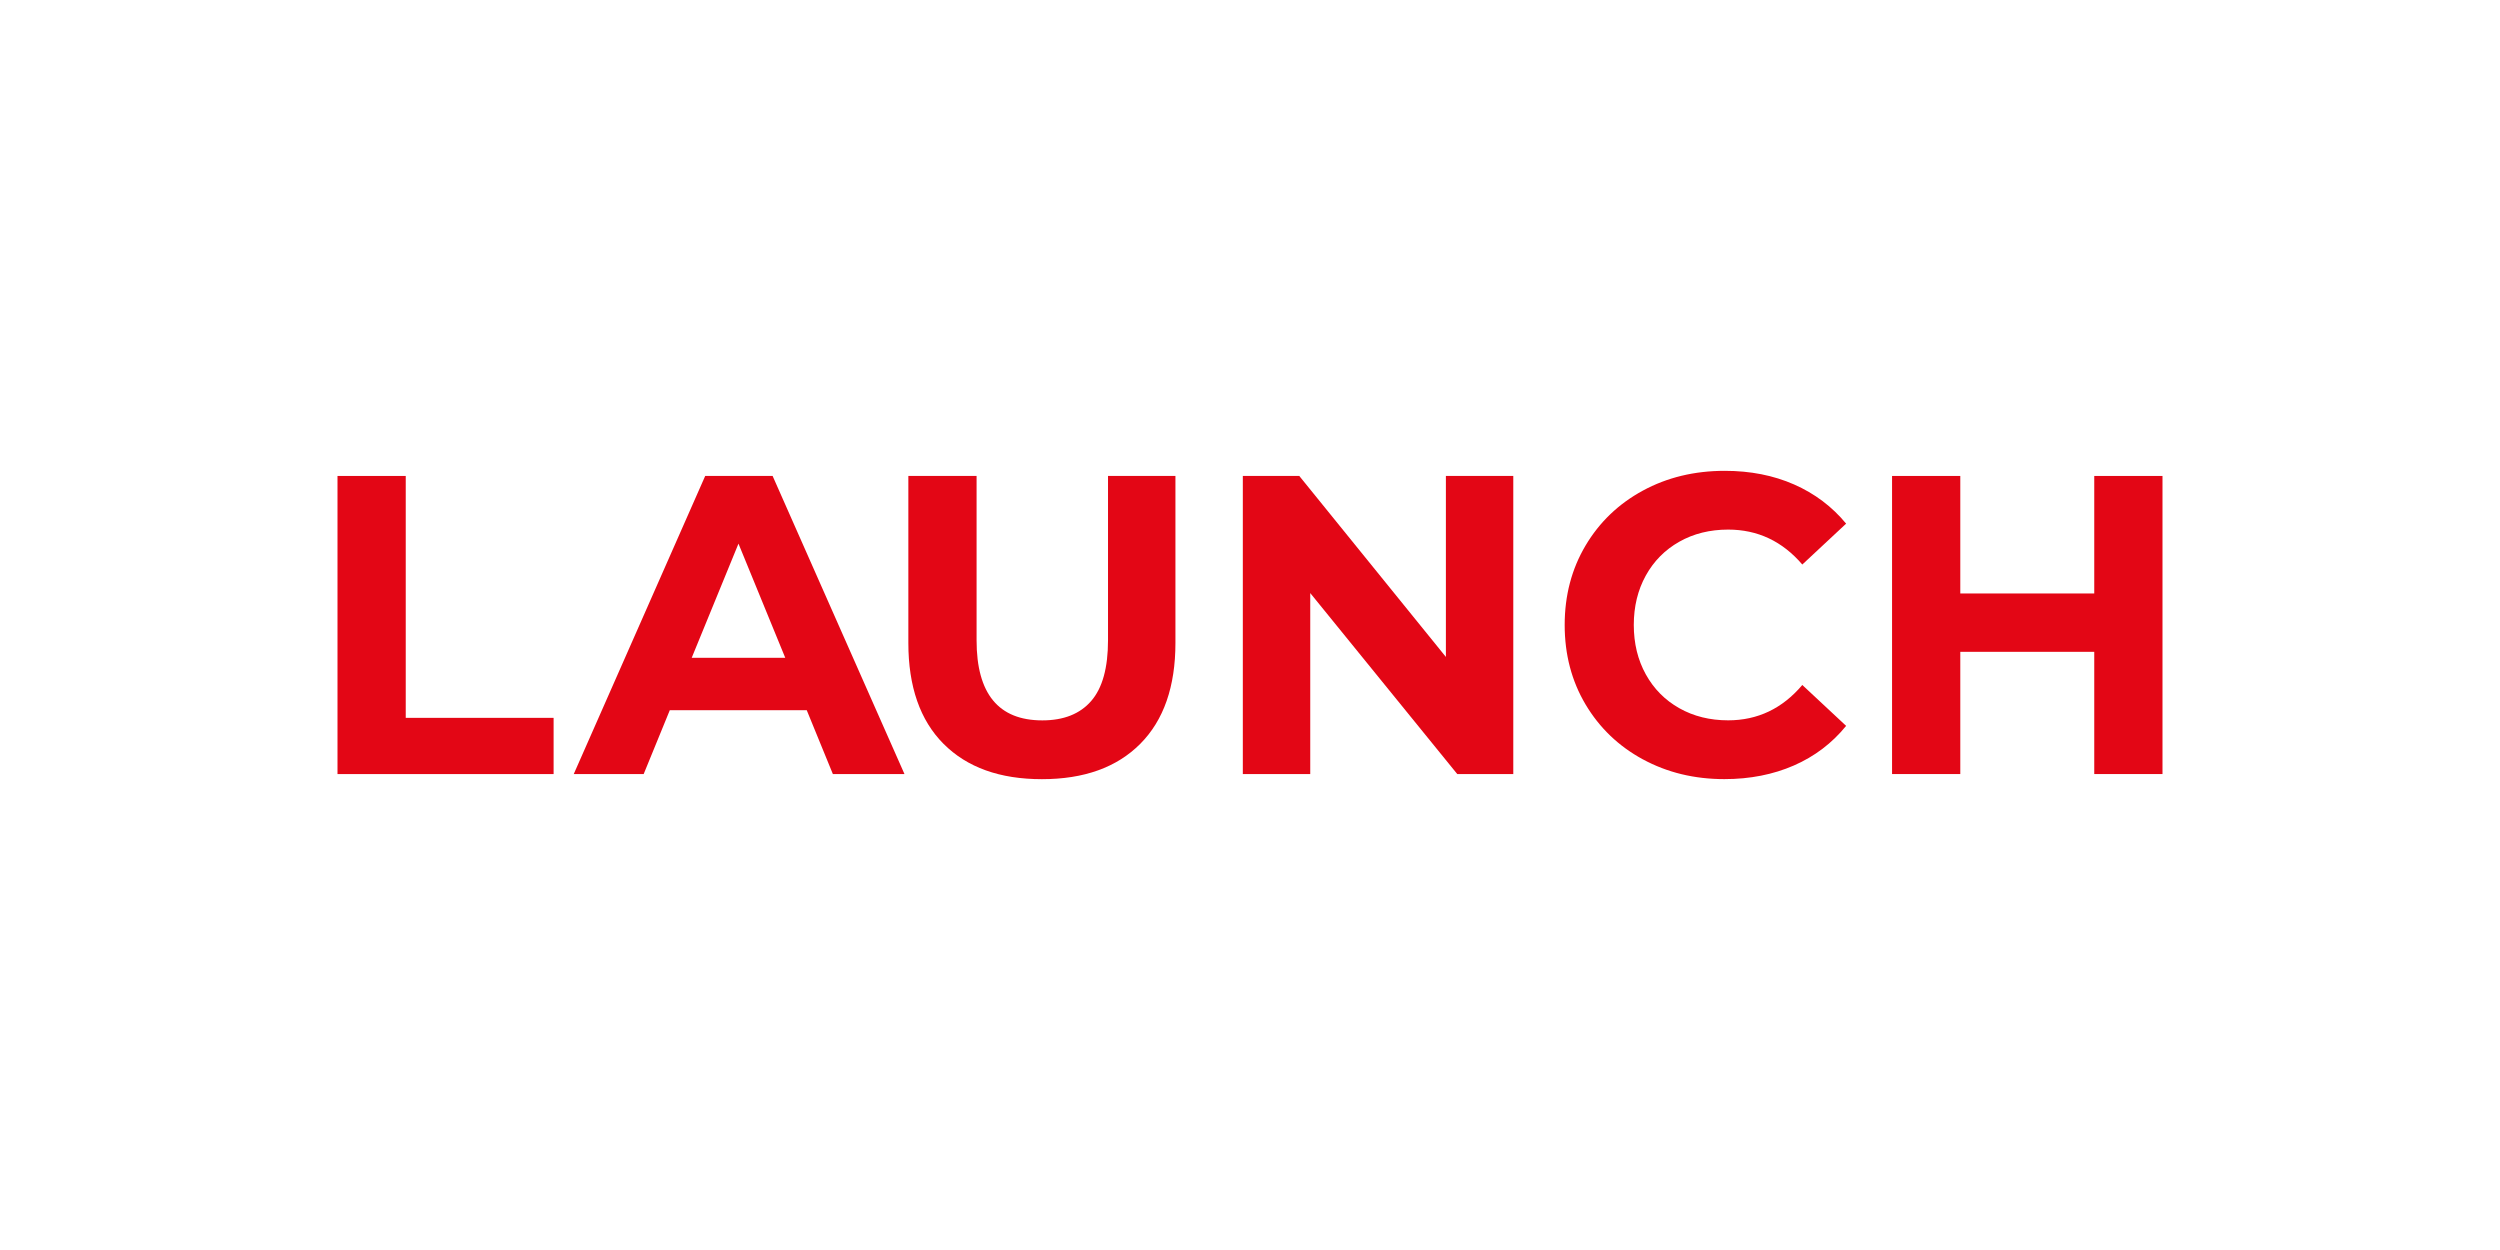
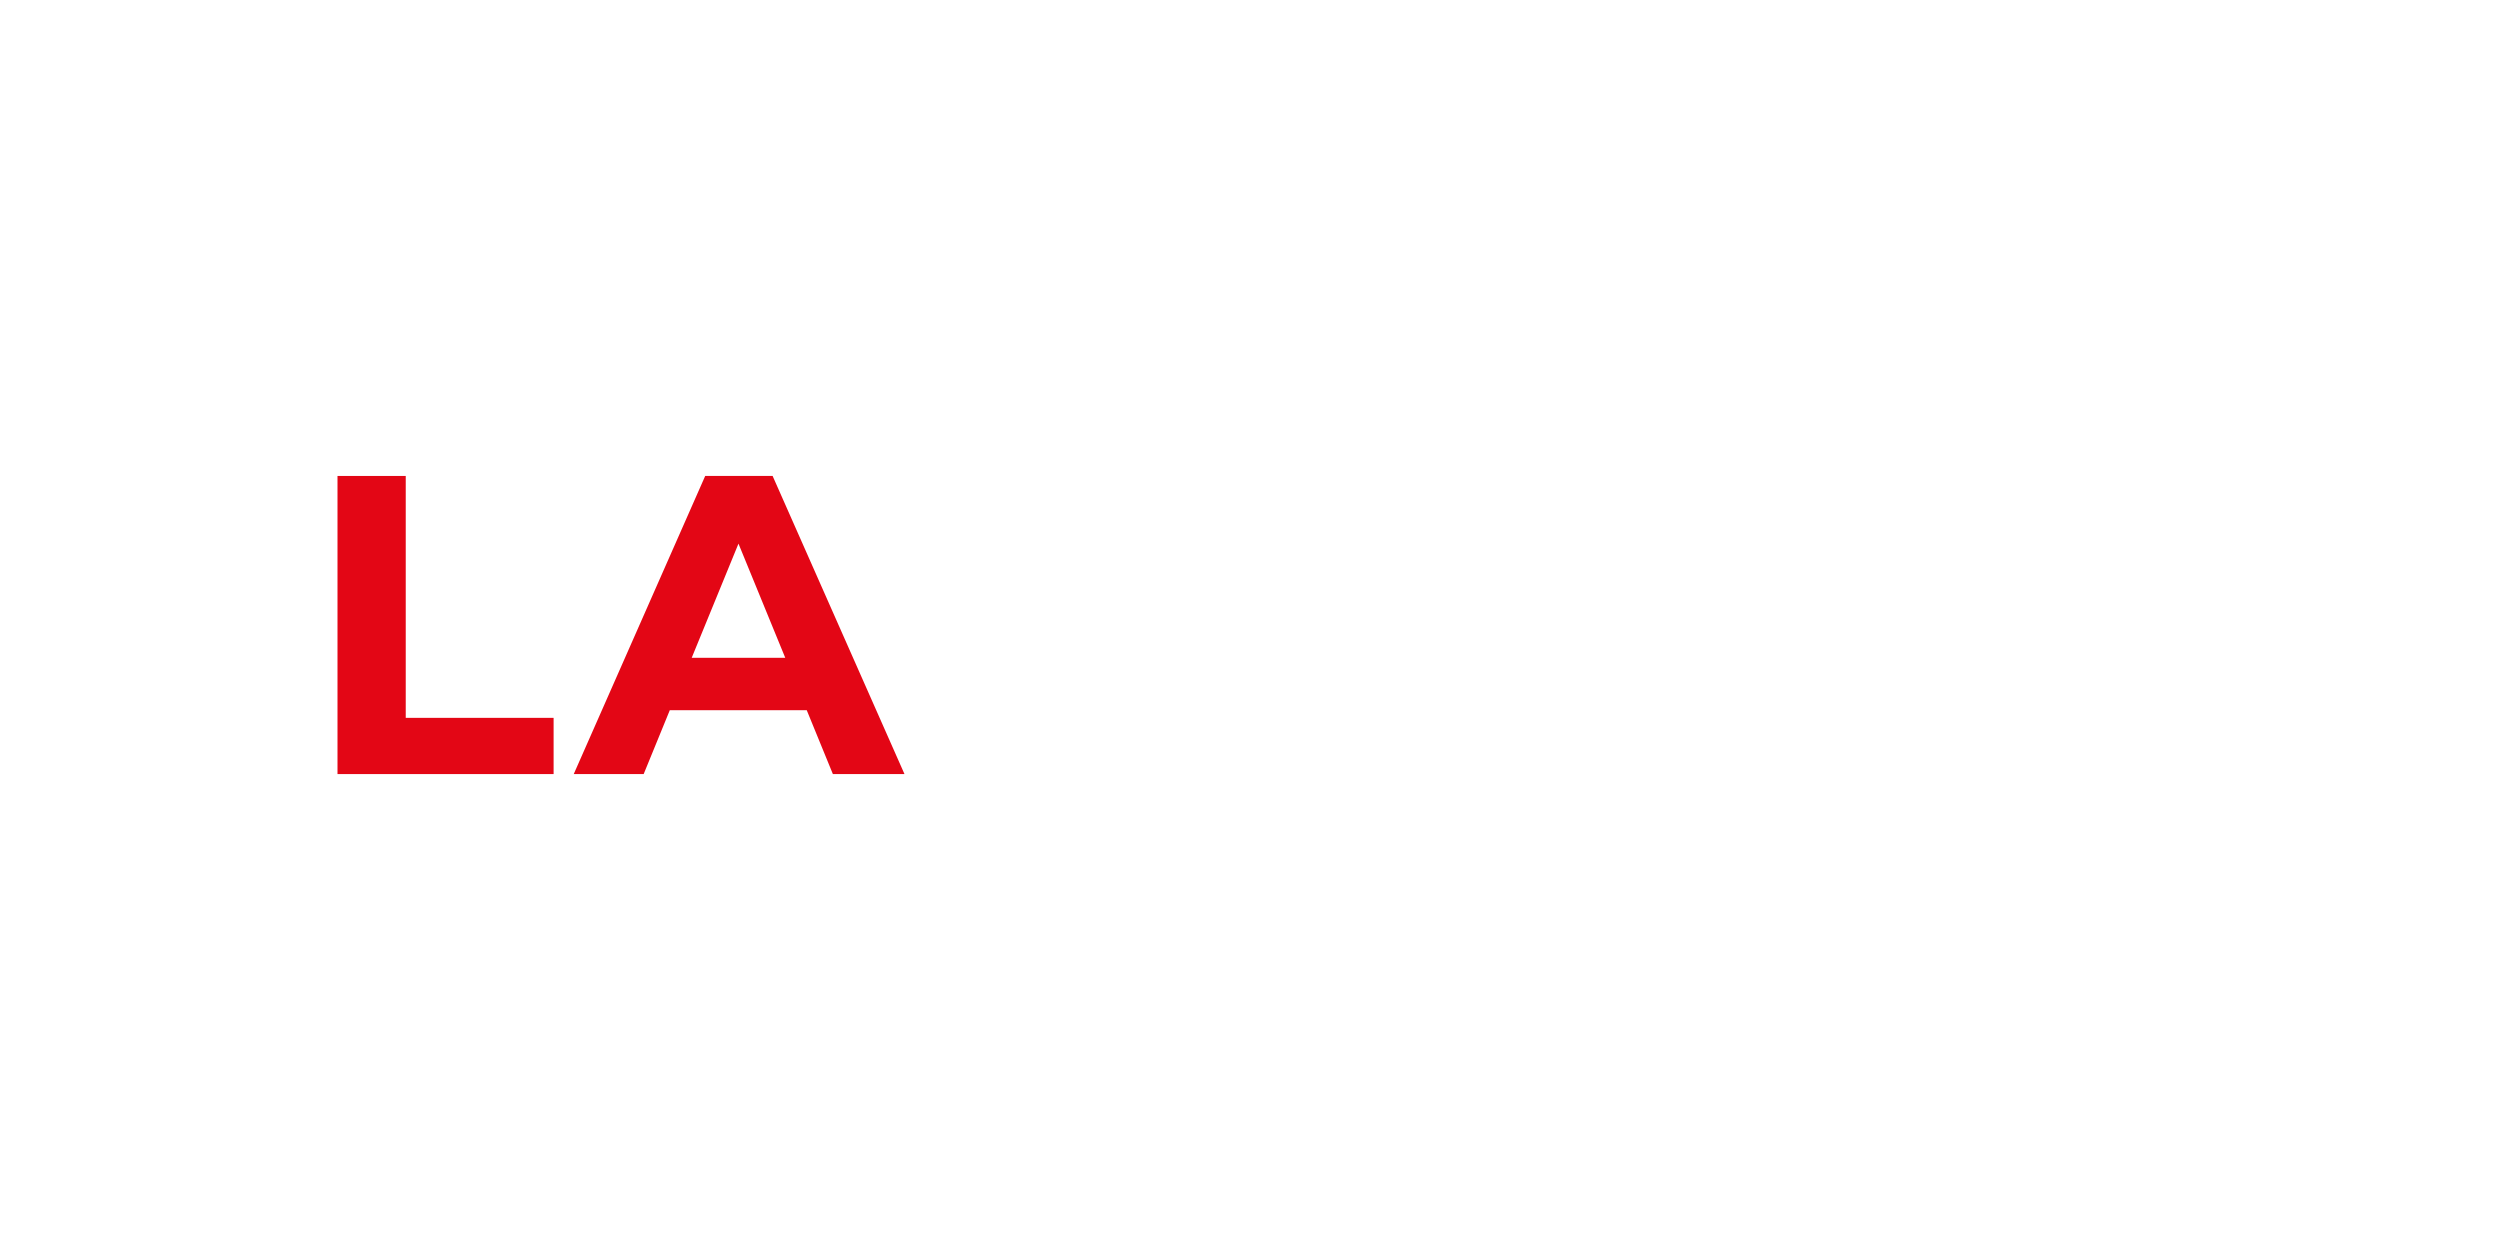
<svg xmlns="http://www.w3.org/2000/svg" width="300" height="150" viewBox="0 0 300 150" fill="none">
  <path d="M40.5 57.115H48.688V86.142H66.432V92.889H40.5V57.115Z" fill="#E30615" />
  <path d="M96.805 85.22H80.377L77.241 92.886H68.85L84.624 57.115H92.714L108.538 92.889H99.945L96.809 85.223L96.805 85.22ZM94.229 78.933L88.617 65.237L83.006 78.933H94.229Z" fill="#E30615" />
-   <path d="M113.222 89.259C110.409 86.431 109.002 82.395 109.002 77.147V57.115H117.19V76.84C117.19 83.245 119.819 86.446 125.078 86.446C127.639 86.446 129.593 85.673 130.941 84.121C132.289 82.572 132.962 80.144 132.962 76.837V57.115H141.052V77.147C141.052 82.395 139.645 86.431 136.832 89.259C134.019 92.088 130.084 93.501 125.029 93.501C119.973 93.501 116.039 92.088 113.225 89.259H113.222Z" fill="#E30615" />
-   <path d="M181.594 57.115V92.886H174.871L157.229 71.168V92.886H149.139V57.115H155.914L173.507 78.833V57.115H181.597H181.594Z" fill="#E30615" />
-   <path d="M197.142 91.122C194.227 89.538 191.936 87.34 190.265 84.53C188.597 81.72 187.762 78.544 187.762 74.998C187.762 71.453 188.597 68.28 190.265 65.467C191.933 62.657 194.224 60.459 197.142 58.875C200.057 57.292 203.334 56.5 206.973 56.5C210.039 56.5 212.812 57.046 215.291 58.136C217.769 59.226 219.849 60.794 221.535 62.837L216.277 67.743C213.884 64.948 210.917 63.551 207.379 63.551C205.189 63.551 203.232 64.035 201.515 65.007C199.795 65.979 198.456 67.333 197.495 69.068C196.534 70.804 196.054 72.782 196.054 74.995C196.054 77.209 196.534 79.187 197.495 80.922C198.456 82.658 199.795 84.015 201.515 84.984C203.235 85.955 205.189 86.44 207.379 86.44C210.917 86.44 213.884 85.027 216.277 82.198L221.535 87.104C219.849 89.181 217.76 90.768 215.266 91.858C212.772 92.947 209.993 93.494 206.924 93.494C203.318 93.494 200.057 92.702 197.142 91.119V91.122Z" fill="#E30615" />
-   <path d="M259.499 57.115V92.886H251.311V78.219H235.235V92.886H227.047V57.115H235.235V71.217H251.311V57.115H259.499Z" fill="#E30615" />
</svg>